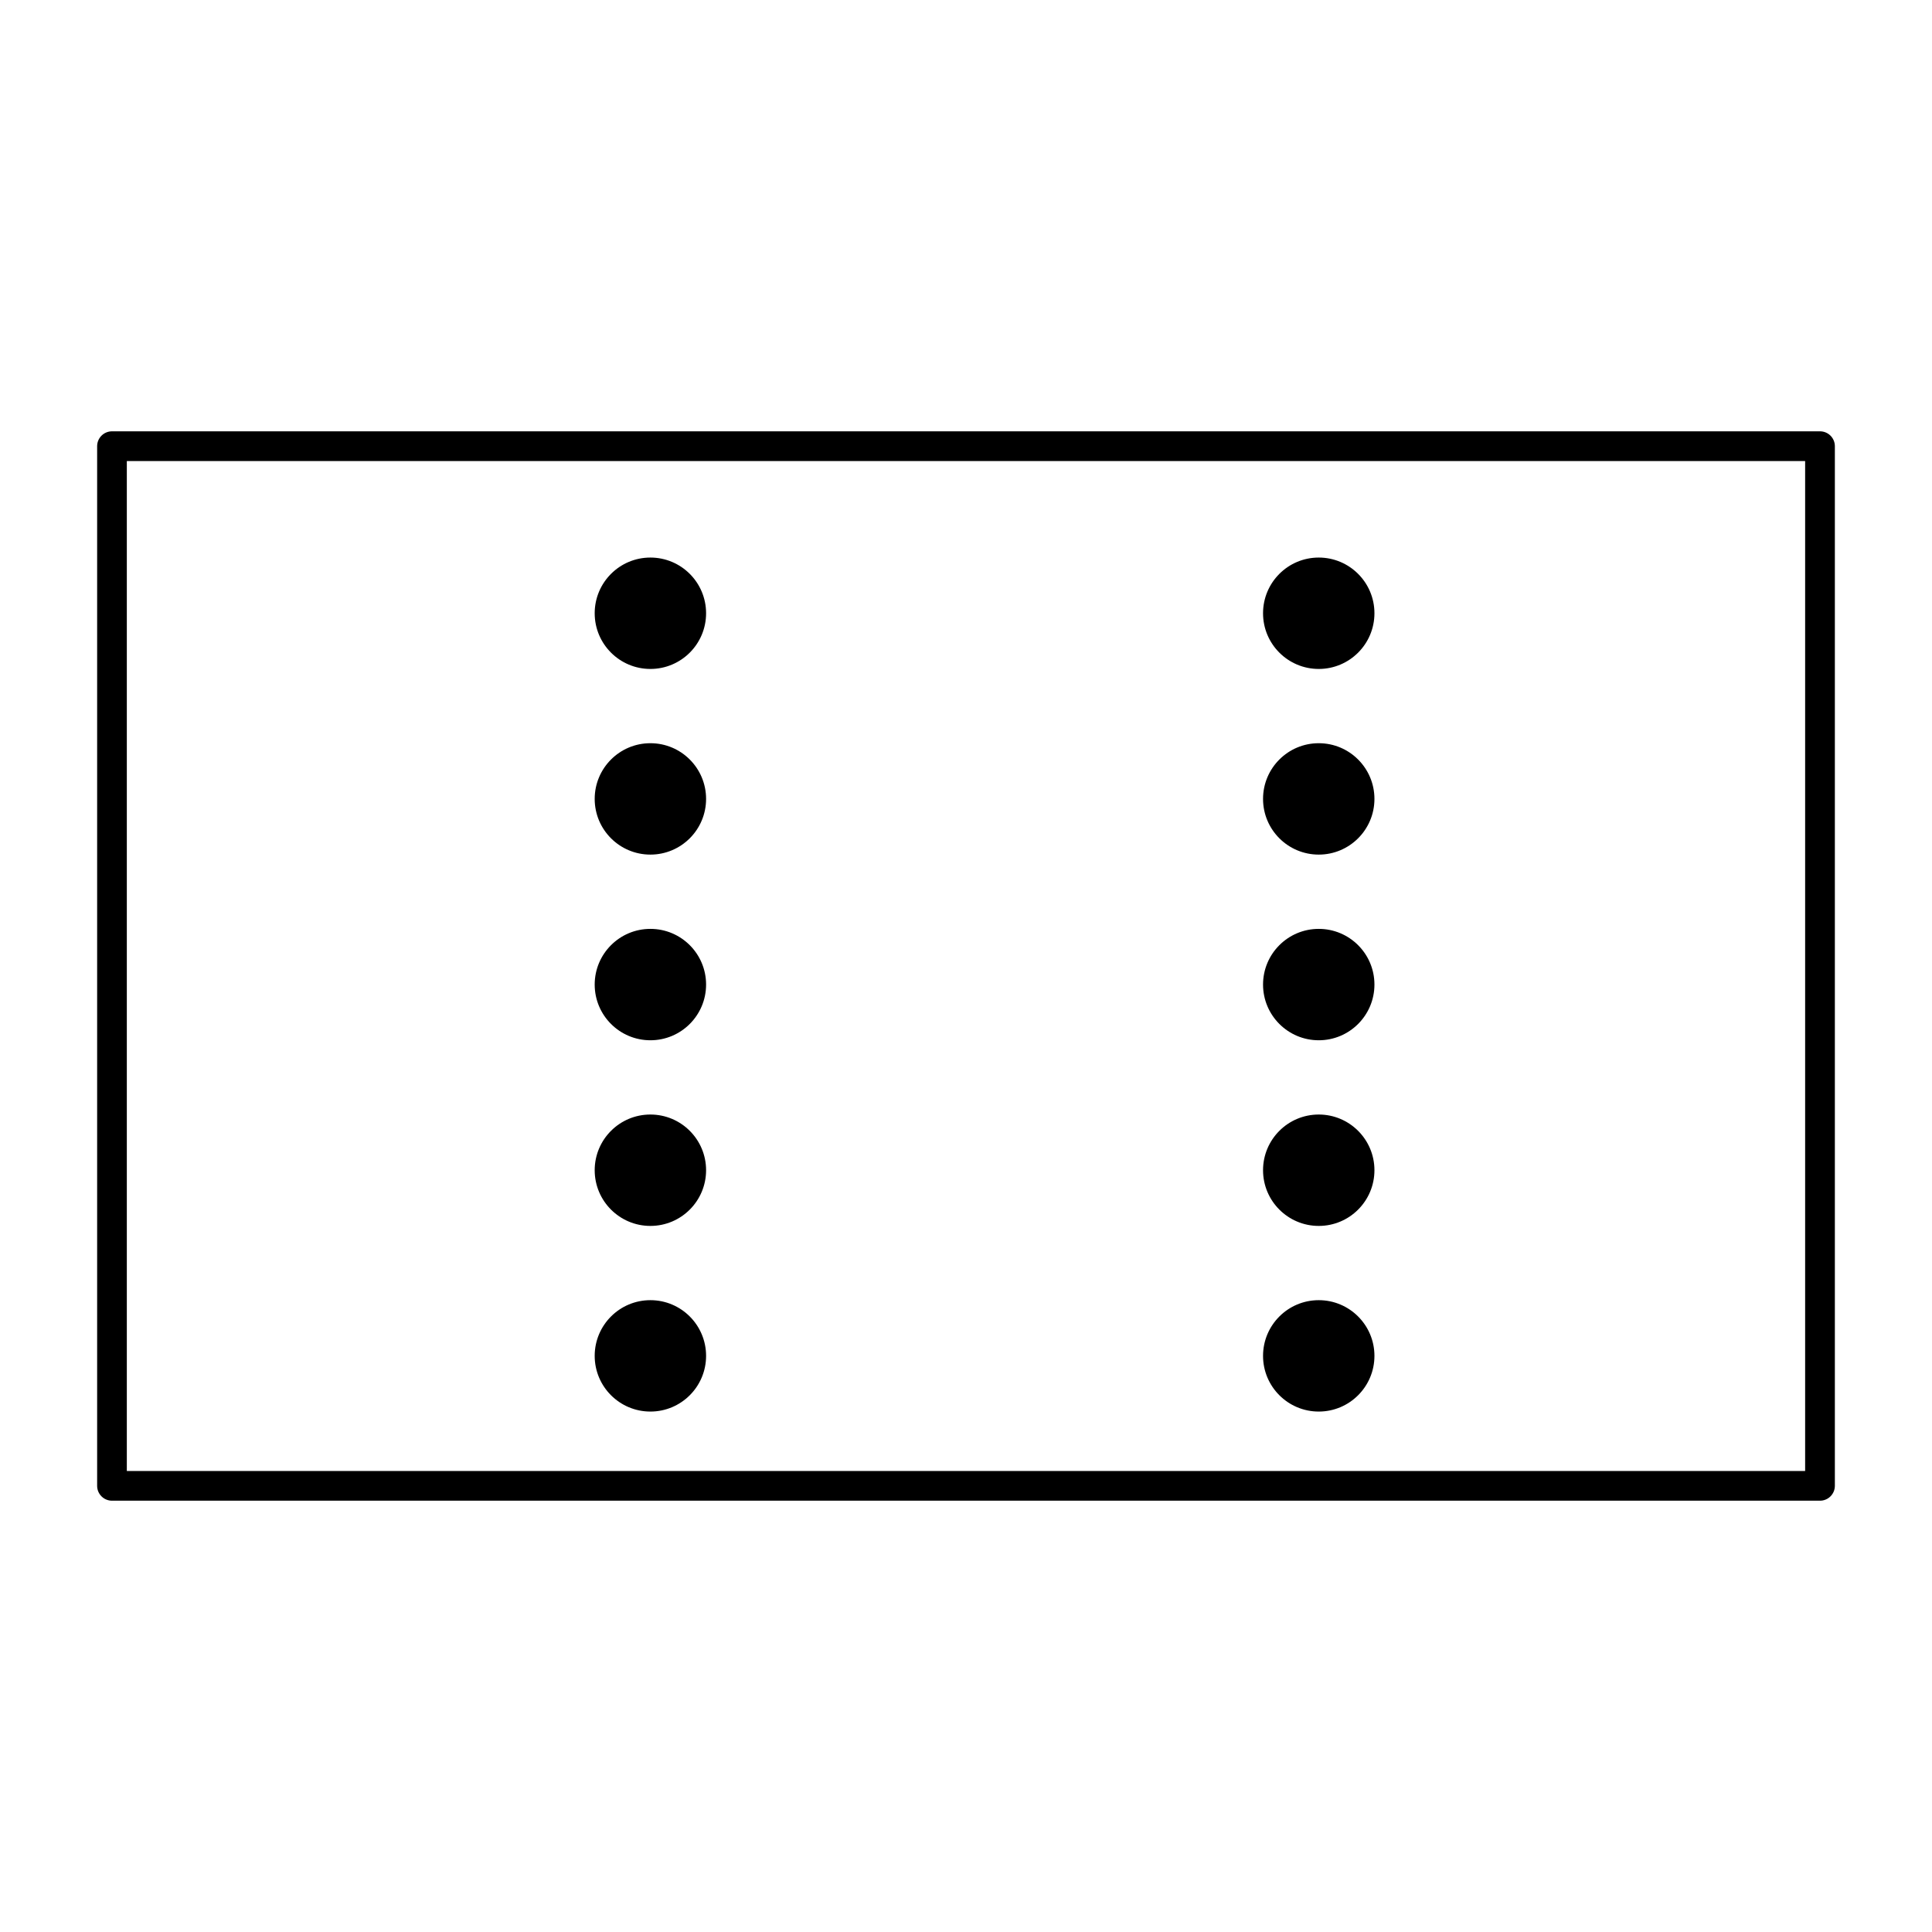
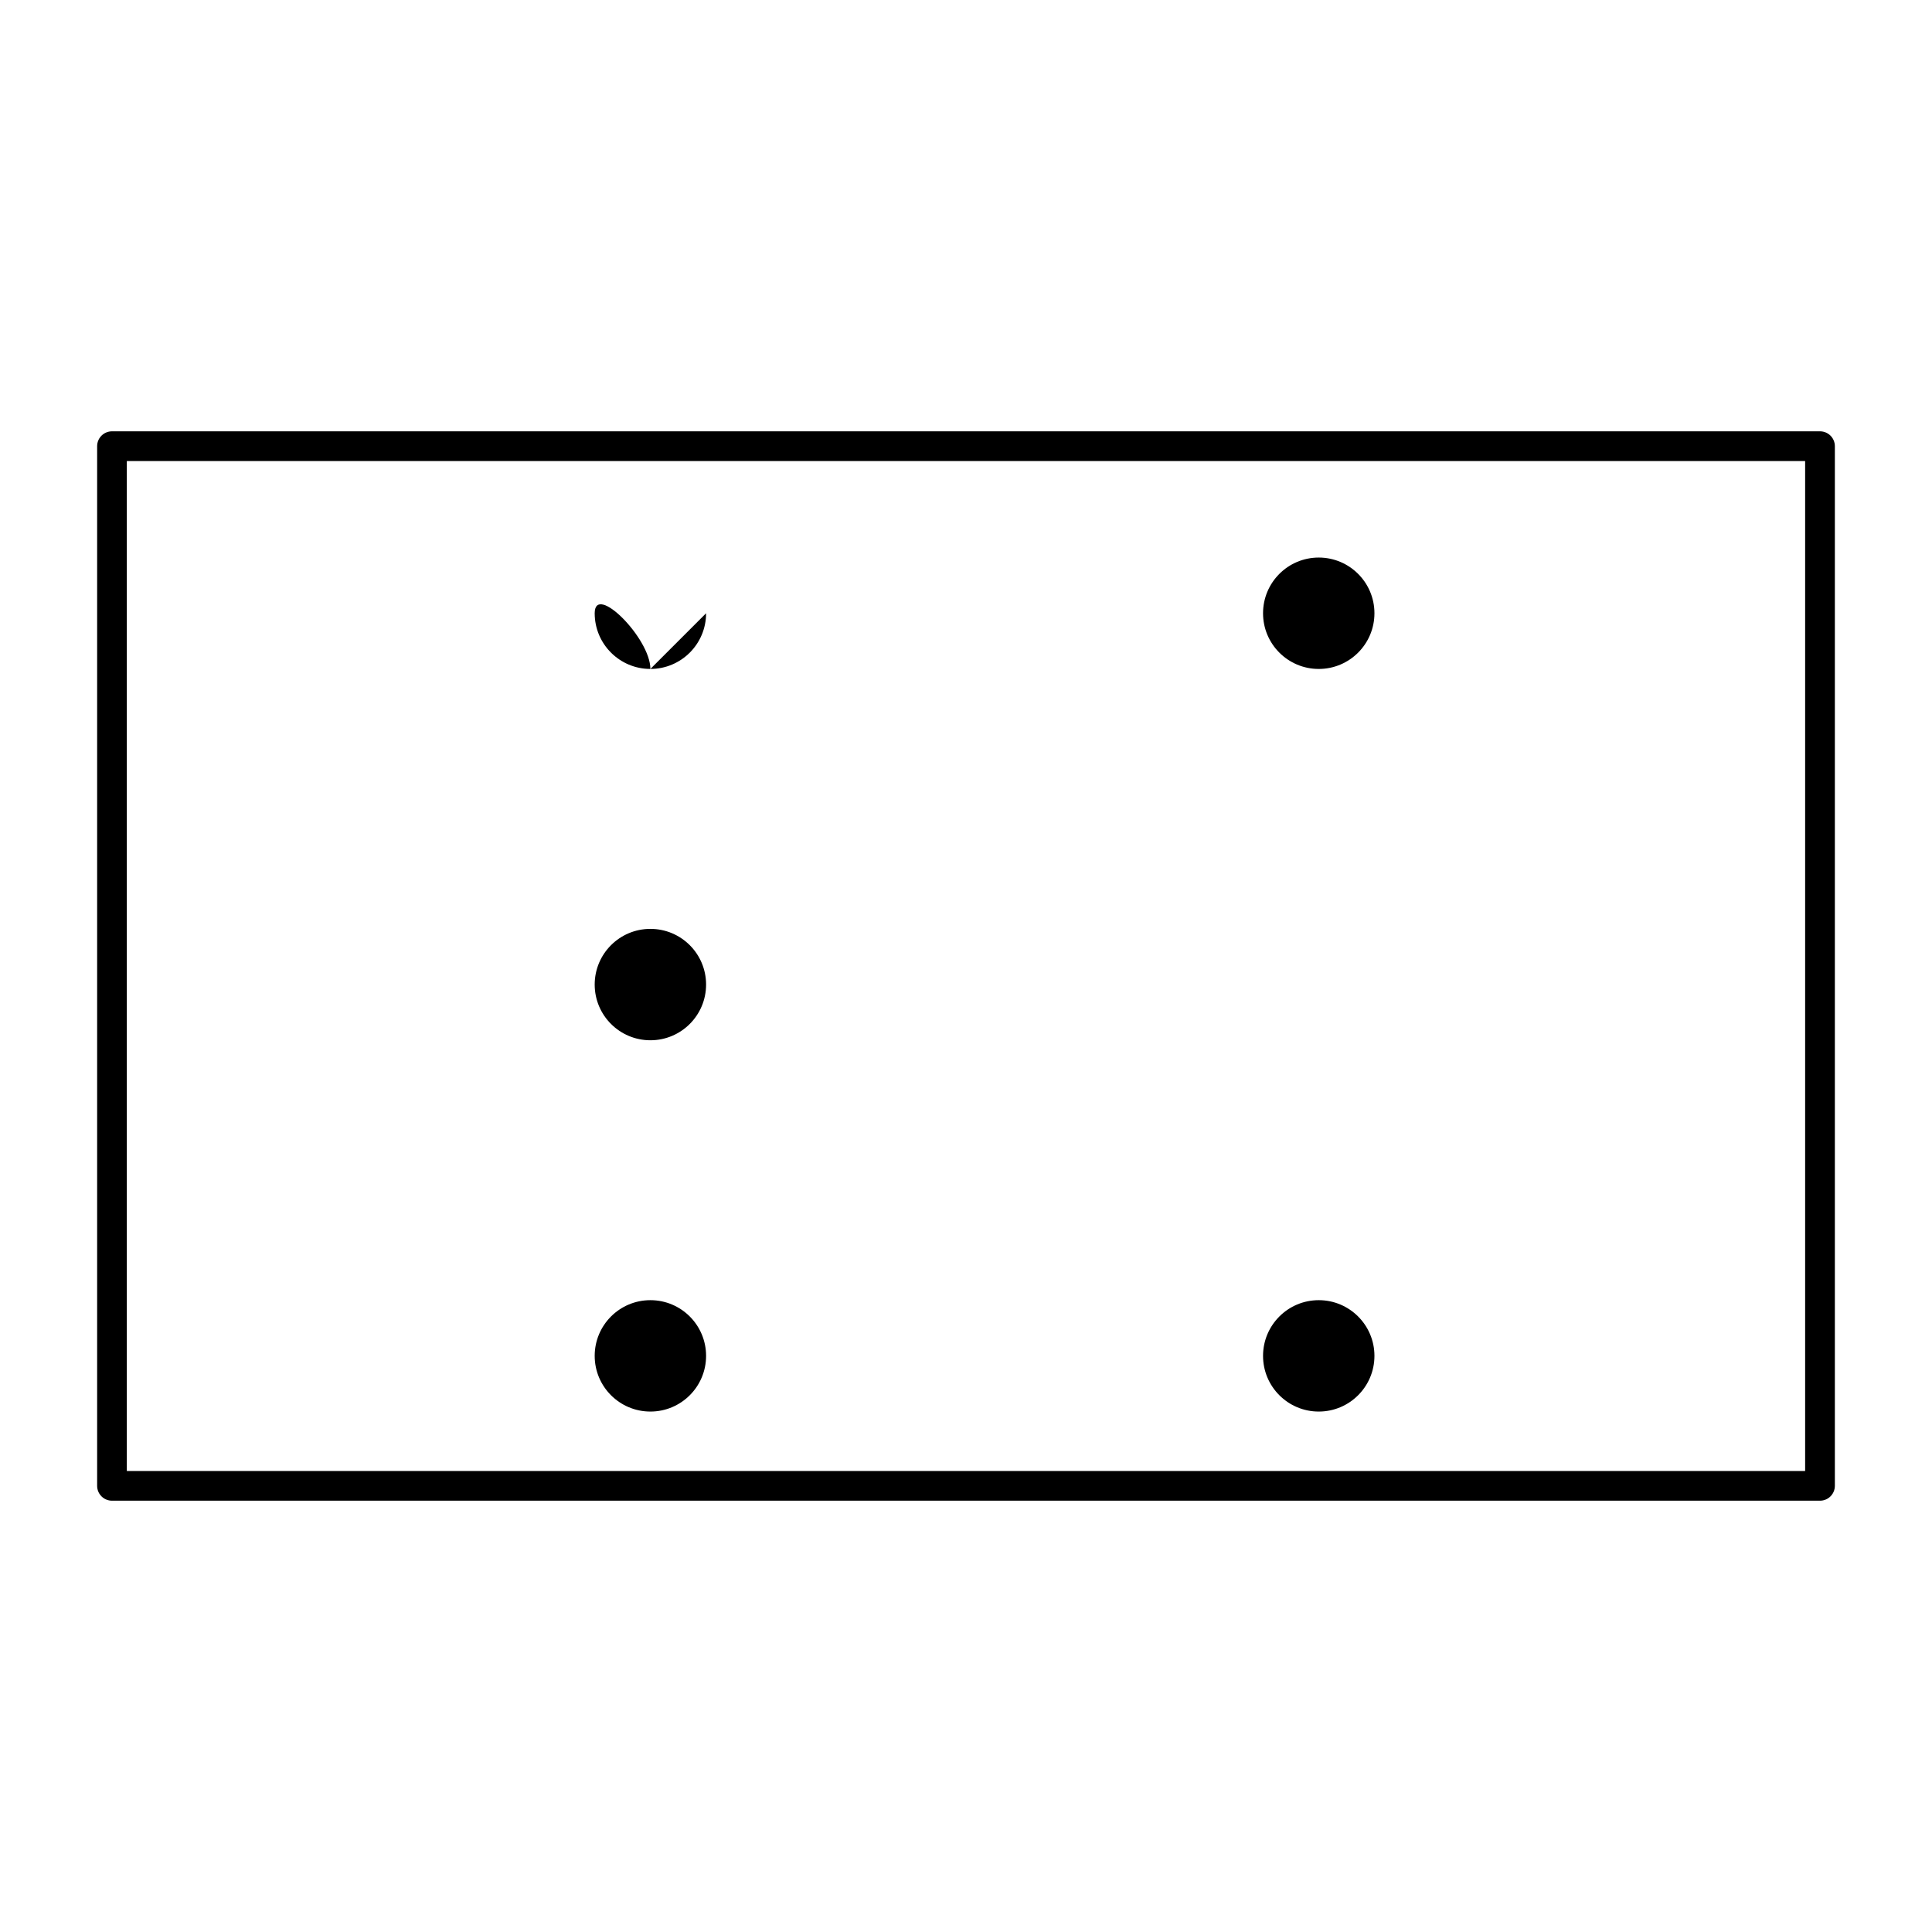
<svg xmlns="http://www.w3.org/2000/svg" fill="#000000" width="800px" height="800px" version="1.1" viewBox="144 144 512 512">
  <g>
    <path d="m626.32 541.7h-452.64c-2.172 0-3.938-1.762-3.938-3.938v-275.52c0-2.172 1.762-3.938 3.938-3.938h452.64c2.172 0 3.938 1.762 3.938 3.938v275.52c-0.004 2.176-1.766 3.938-3.938 3.938zm-448.71-7.871h444.77v-267.65h-444.77z" />
-     <path d="m331.12 306.52c0 8.152-6.606 14.758-14.758 14.758s-14.762-6.606-14.762-14.758c0-8.152 6.609-14.762 14.762-14.762s14.758 6.609 14.758 14.762" />
-     <path d="m331.12 355.72c0 8.152-6.606 14.758-14.758 14.758s-14.762-6.606-14.762-14.758 6.609-14.762 14.762-14.762 14.758 6.609 14.758 14.762" />
+     <path d="m331.12 306.52c0 8.152-6.606 14.758-14.758 14.758s-14.762-6.606-14.762-14.758s14.758 6.609 14.758 14.762" />
    <path d="m331.12 404.92c0 8.152-6.606 14.762-14.758 14.762s-14.762-6.609-14.762-14.762c0-8.152 6.609-14.758 14.762-14.758s14.758 6.606 14.758 14.758" />
-     <path d="m331.12 454.12c0 8.152-6.606 14.762-14.758 14.762s-14.762-6.609-14.762-14.762c0-8.148 6.609-14.758 14.762-14.758s14.758 6.609 14.758 14.758" />
    <path d="m331.12 503.32c0 8.148-6.606 14.758-14.758 14.758s-14.762-6.609-14.762-14.758c0-8.152 6.609-14.762 14.762-14.762s14.758 6.609 14.758 14.762" />
    <path d="m508.24 306.52c0 8.152-6.609 14.758-14.758 14.758-8.152 0-14.762-6.606-14.762-14.758 0-8.152 6.609-14.762 14.762-14.762 8.148 0 14.758 6.609 14.758 14.762" />
-     <path d="m508.24 355.72c0 8.152-6.609 14.758-14.758 14.758-8.152 0-14.762-6.606-14.762-14.758s6.609-14.762 14.762-14.762c8.148 0 14.758 6.609 14.758 14.762" />
-     <path d="m508.24 404.92c0 8.152-6.609 14.762-14.758 14.762-8.152 0-14.762-6.609-14.762-14.762 0-8.152 6.609-14.758 14.762-14.758 8.148 0 14.758 6.606 14.758 14.758" />
-     <path d="m508.24 454.12c0 8.152-6.609 14.762-14.758 14.762-8.152 0-14.762-6.609-14.762-14.762 0-8.148 6.609-14.758 14.762-14.758 8.148 0 14.758 6.609 14.758 14.758" />
    <path d="m508.24 503.32c0 8.148-6.609 14.758-14.758 14.758-8.152 0-14.762-6.609-14.762-14.758 0-8.152 6.609-14.762 14.762-14.762 8.148 0 14.758 6.609 14.758 14.762" />
  </g>
</svg>